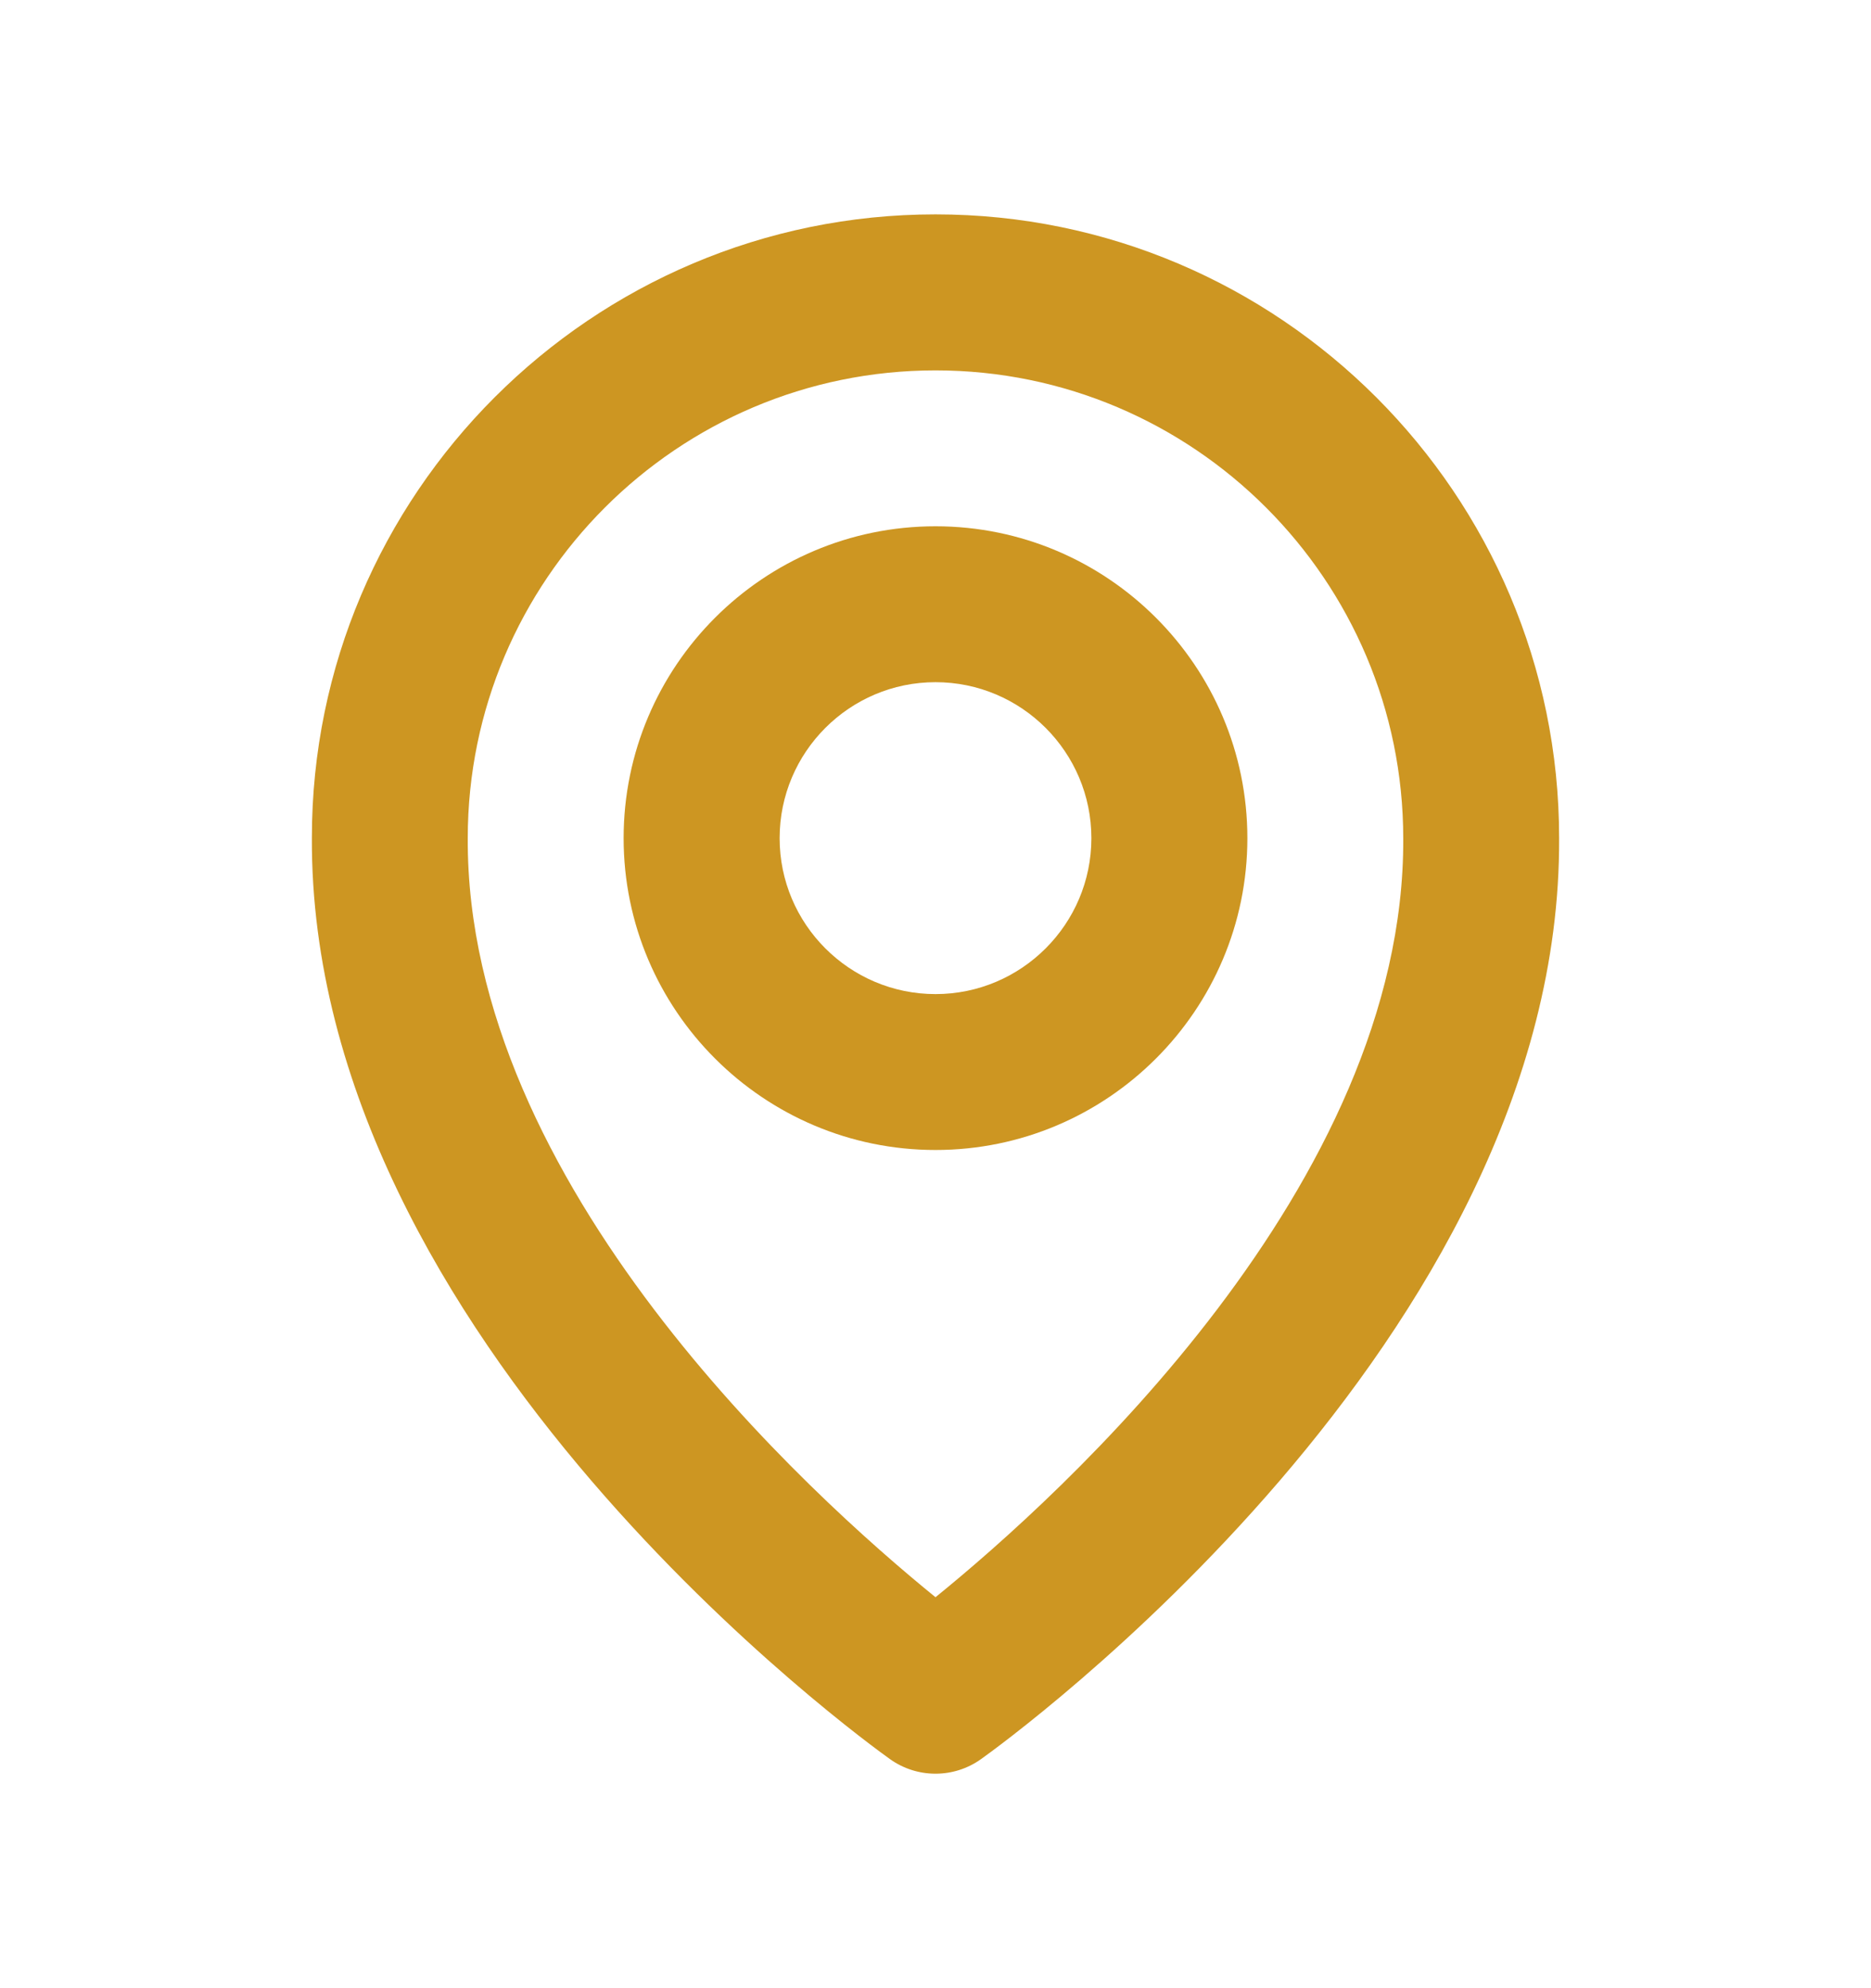
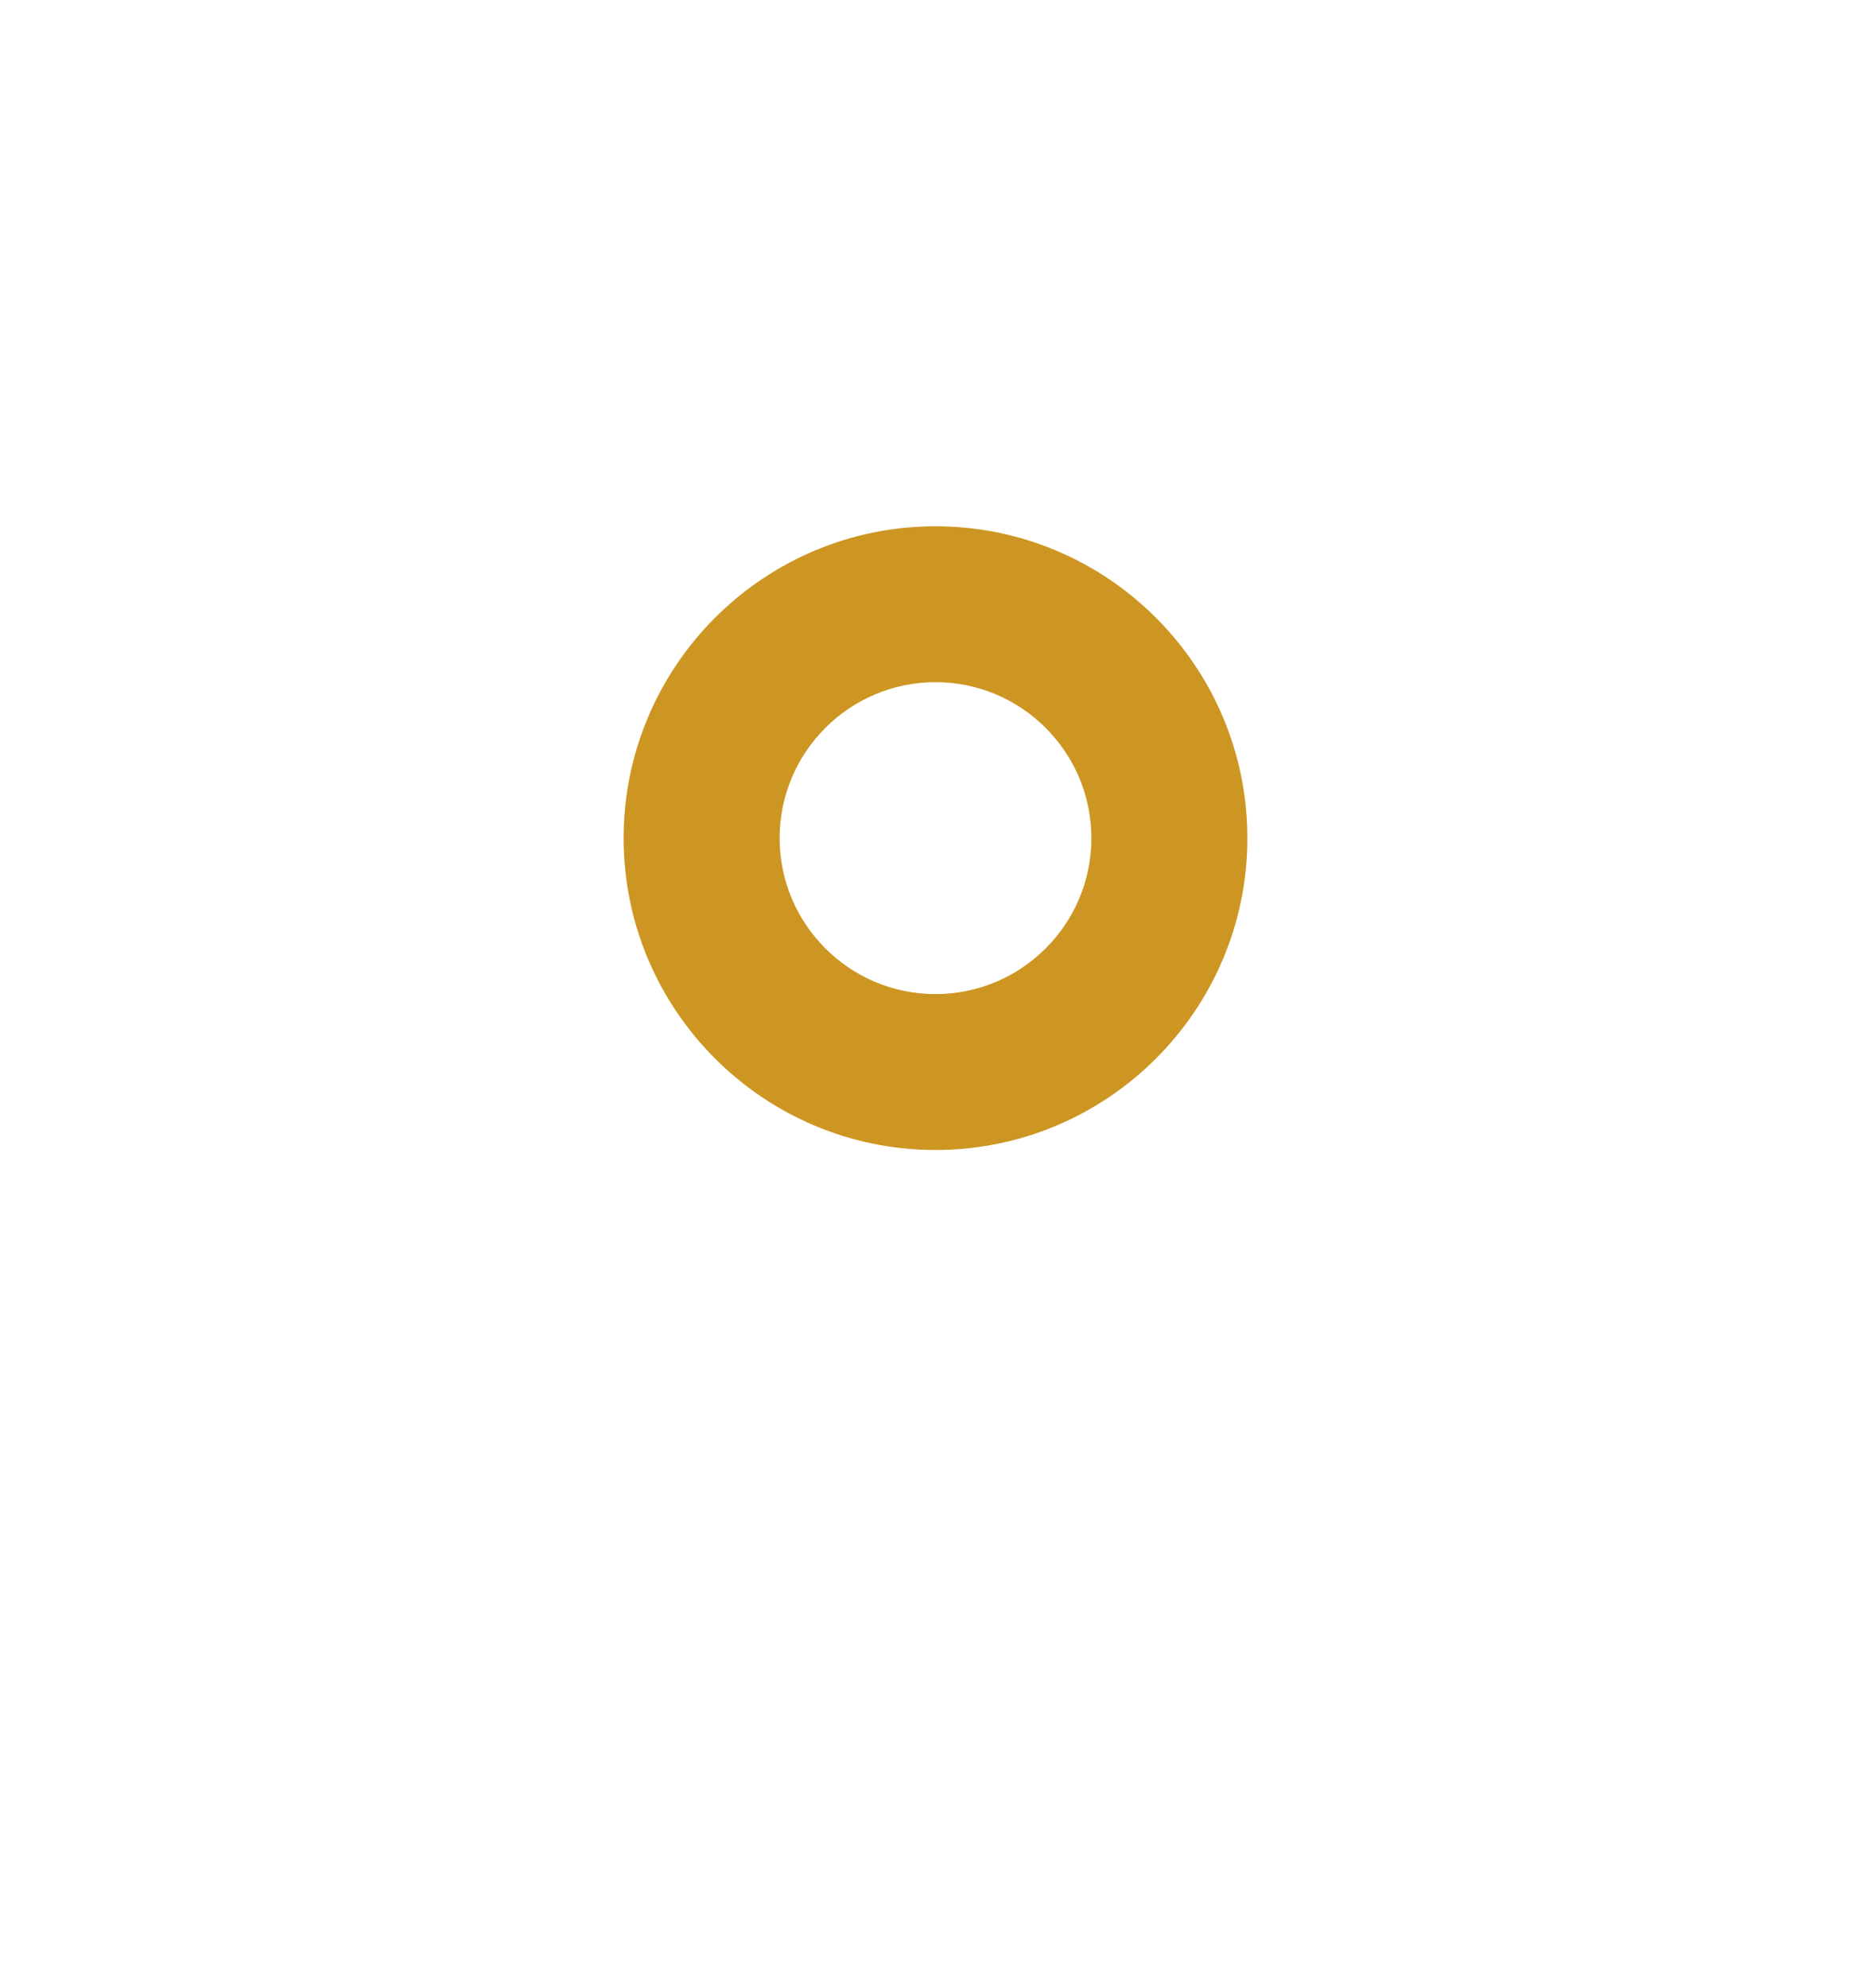
<svg xmlns="http://www.w3.org/2000/svg" width="16" height="17" viewBox="0 0 16 17" fill="none">
  <path d="M8 9.833C9.471 9.833 10.667 8.637 10.667 7.167C10.667 5.696 9.471 4.5 8 4.5C6.529 4.5 5.333 5.696 5.333 7.167C5.333 8.637 6.529 9.833 8 9.833ZM8 5.833C8.735 5.833 9.333 6.431 9.333 7.167C9.333 7.902 8.735 8.5 8 8.5C7.265 8.5 6.667 7.902 6.667 7.167C6.667 6.431 7.265 5.833 8 5.833Z" fill="#CD9622" />
-   <path d="M7.613 15.043C7.726 15.123 7.861 15.166 8 15.166C8.139 15.166 8.274 15.123 8.387 15.043C8.589 14.899 13.353 11.46 13.333 7.167C13.333 4.226 10.941 1.833 8 1.833C5.059 1.833 2.667 4.226 2.667 7.163C2.647 11.46 7.411 14.899 7.613 15.043ZM8 3.167C10.206 3.167 12 4.961 12 7.17C12.014 10.129 9.075 12.785 8 13.657C6.926 12.785 3.986 10.127 4 7.167C4 4.961 5.794 3.167 8 3.167Z" fill="#CD9622" />
</svg>